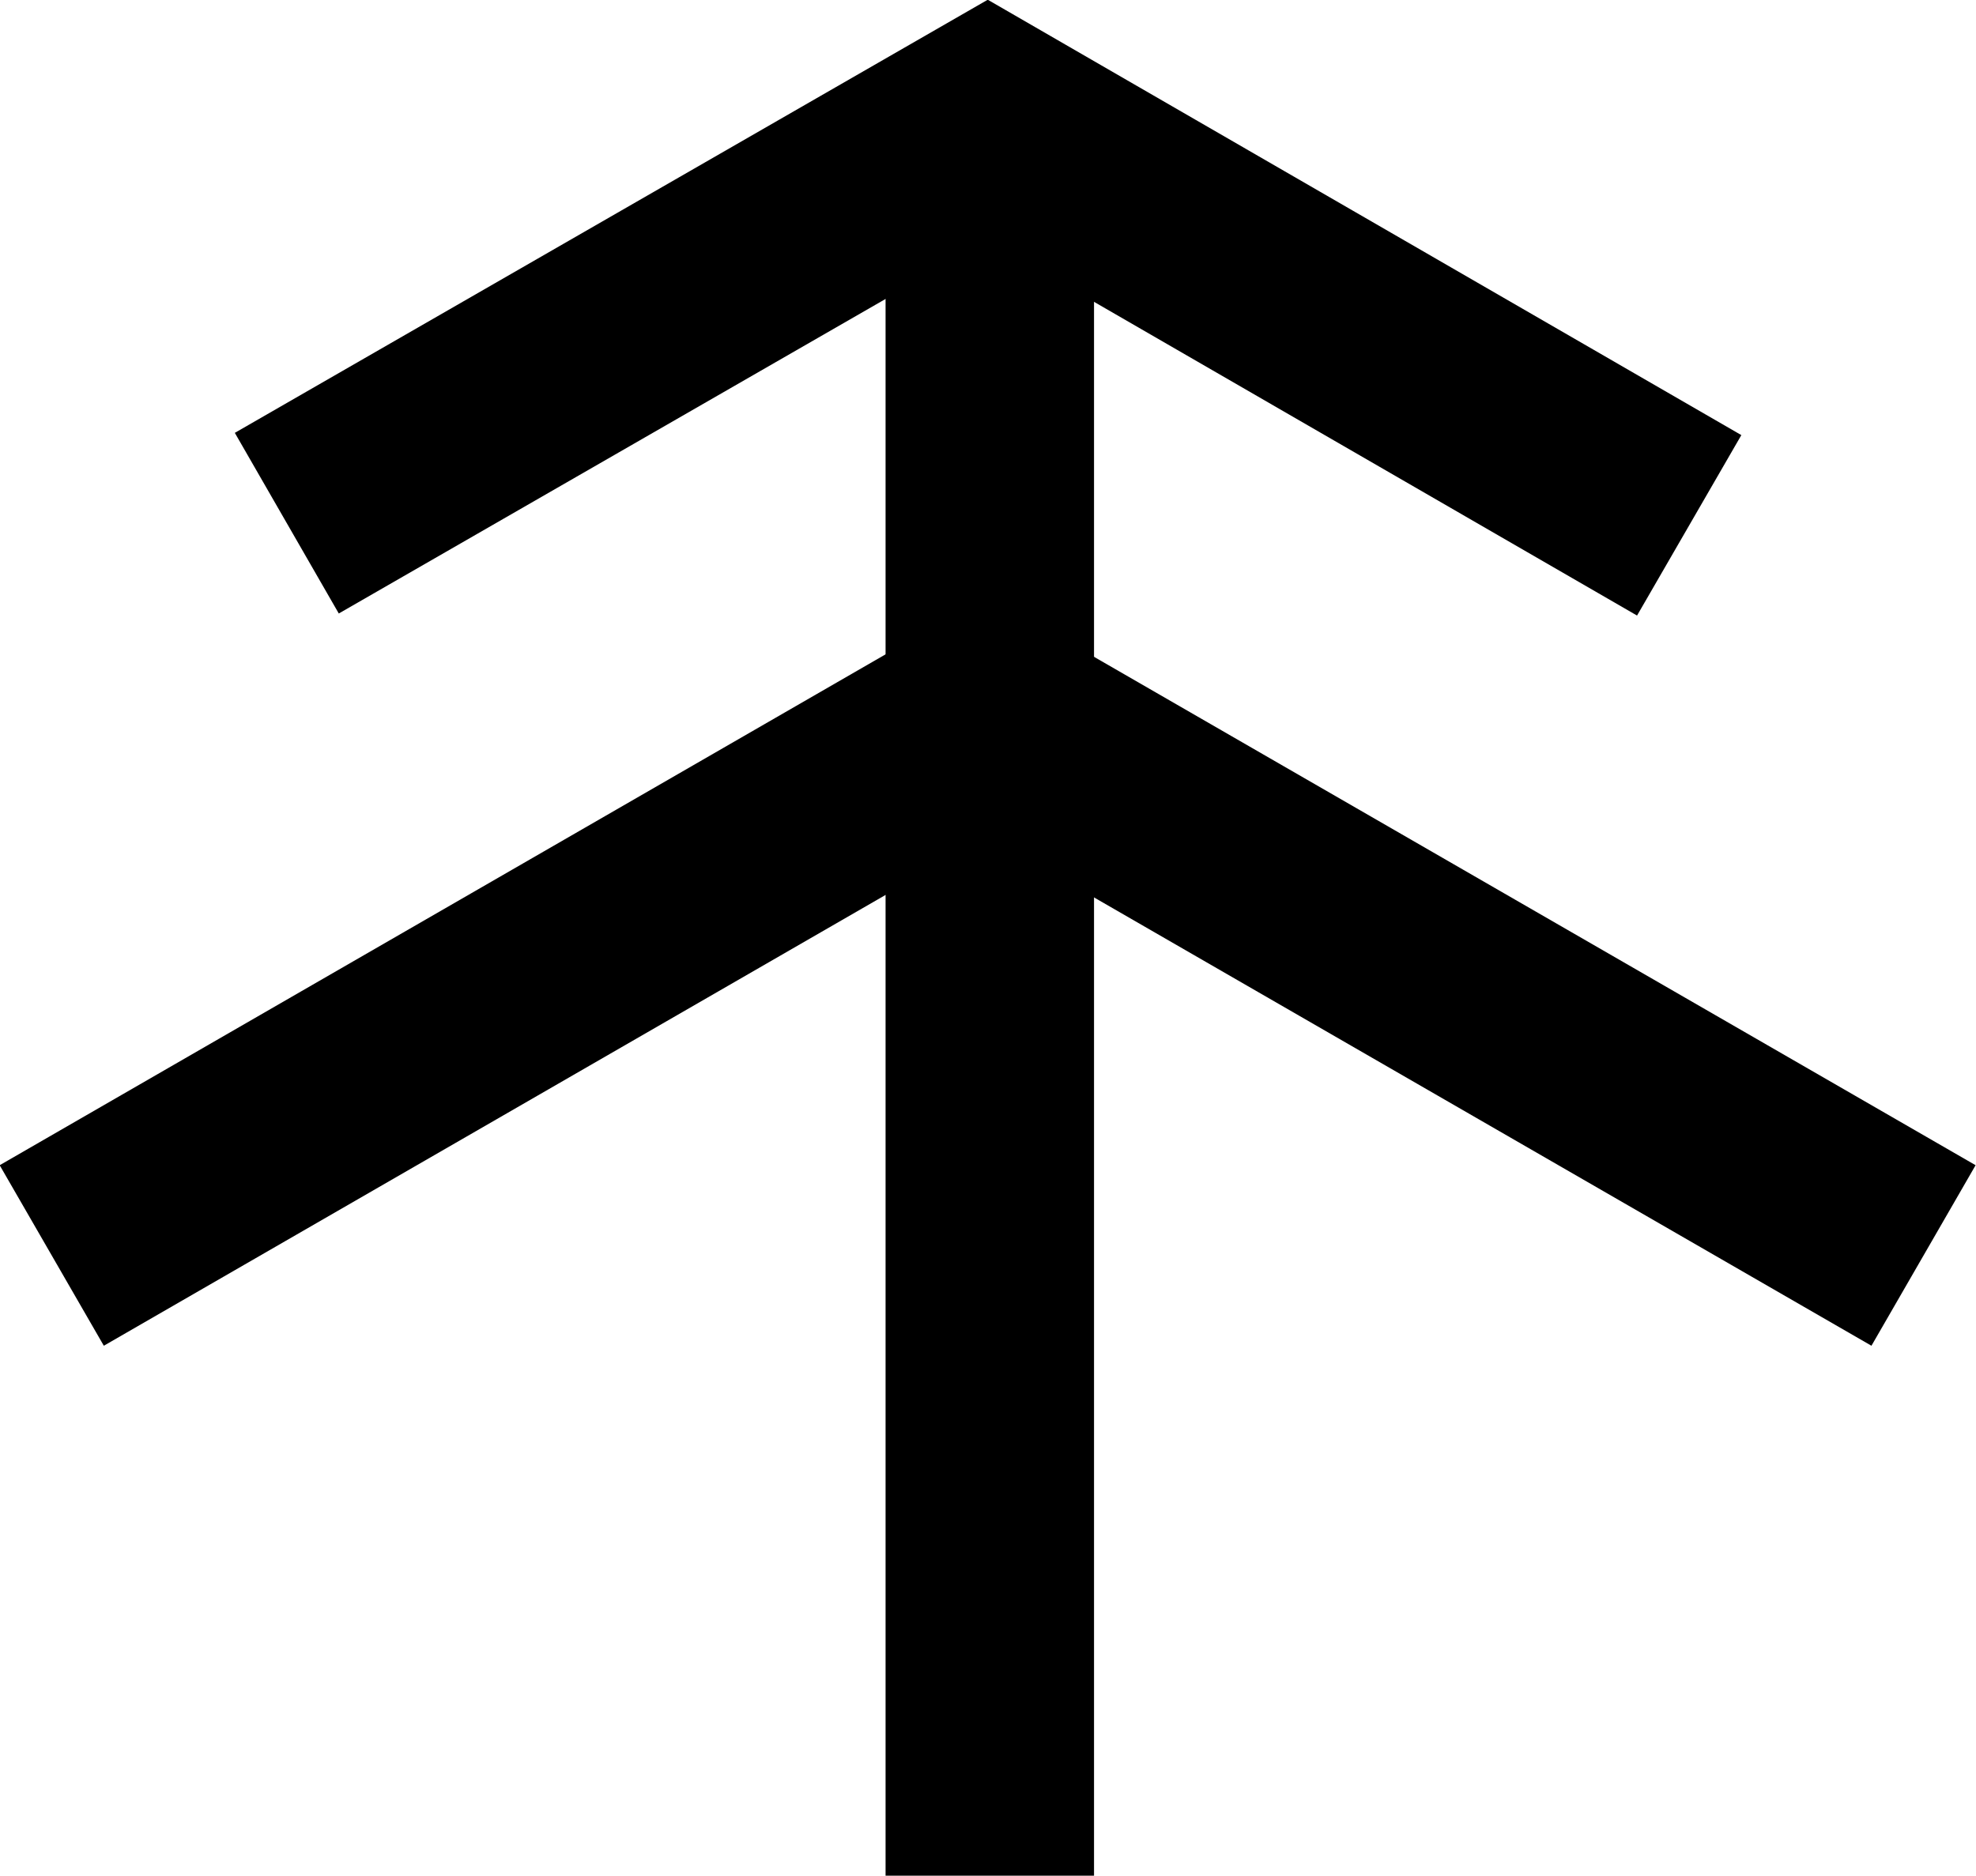
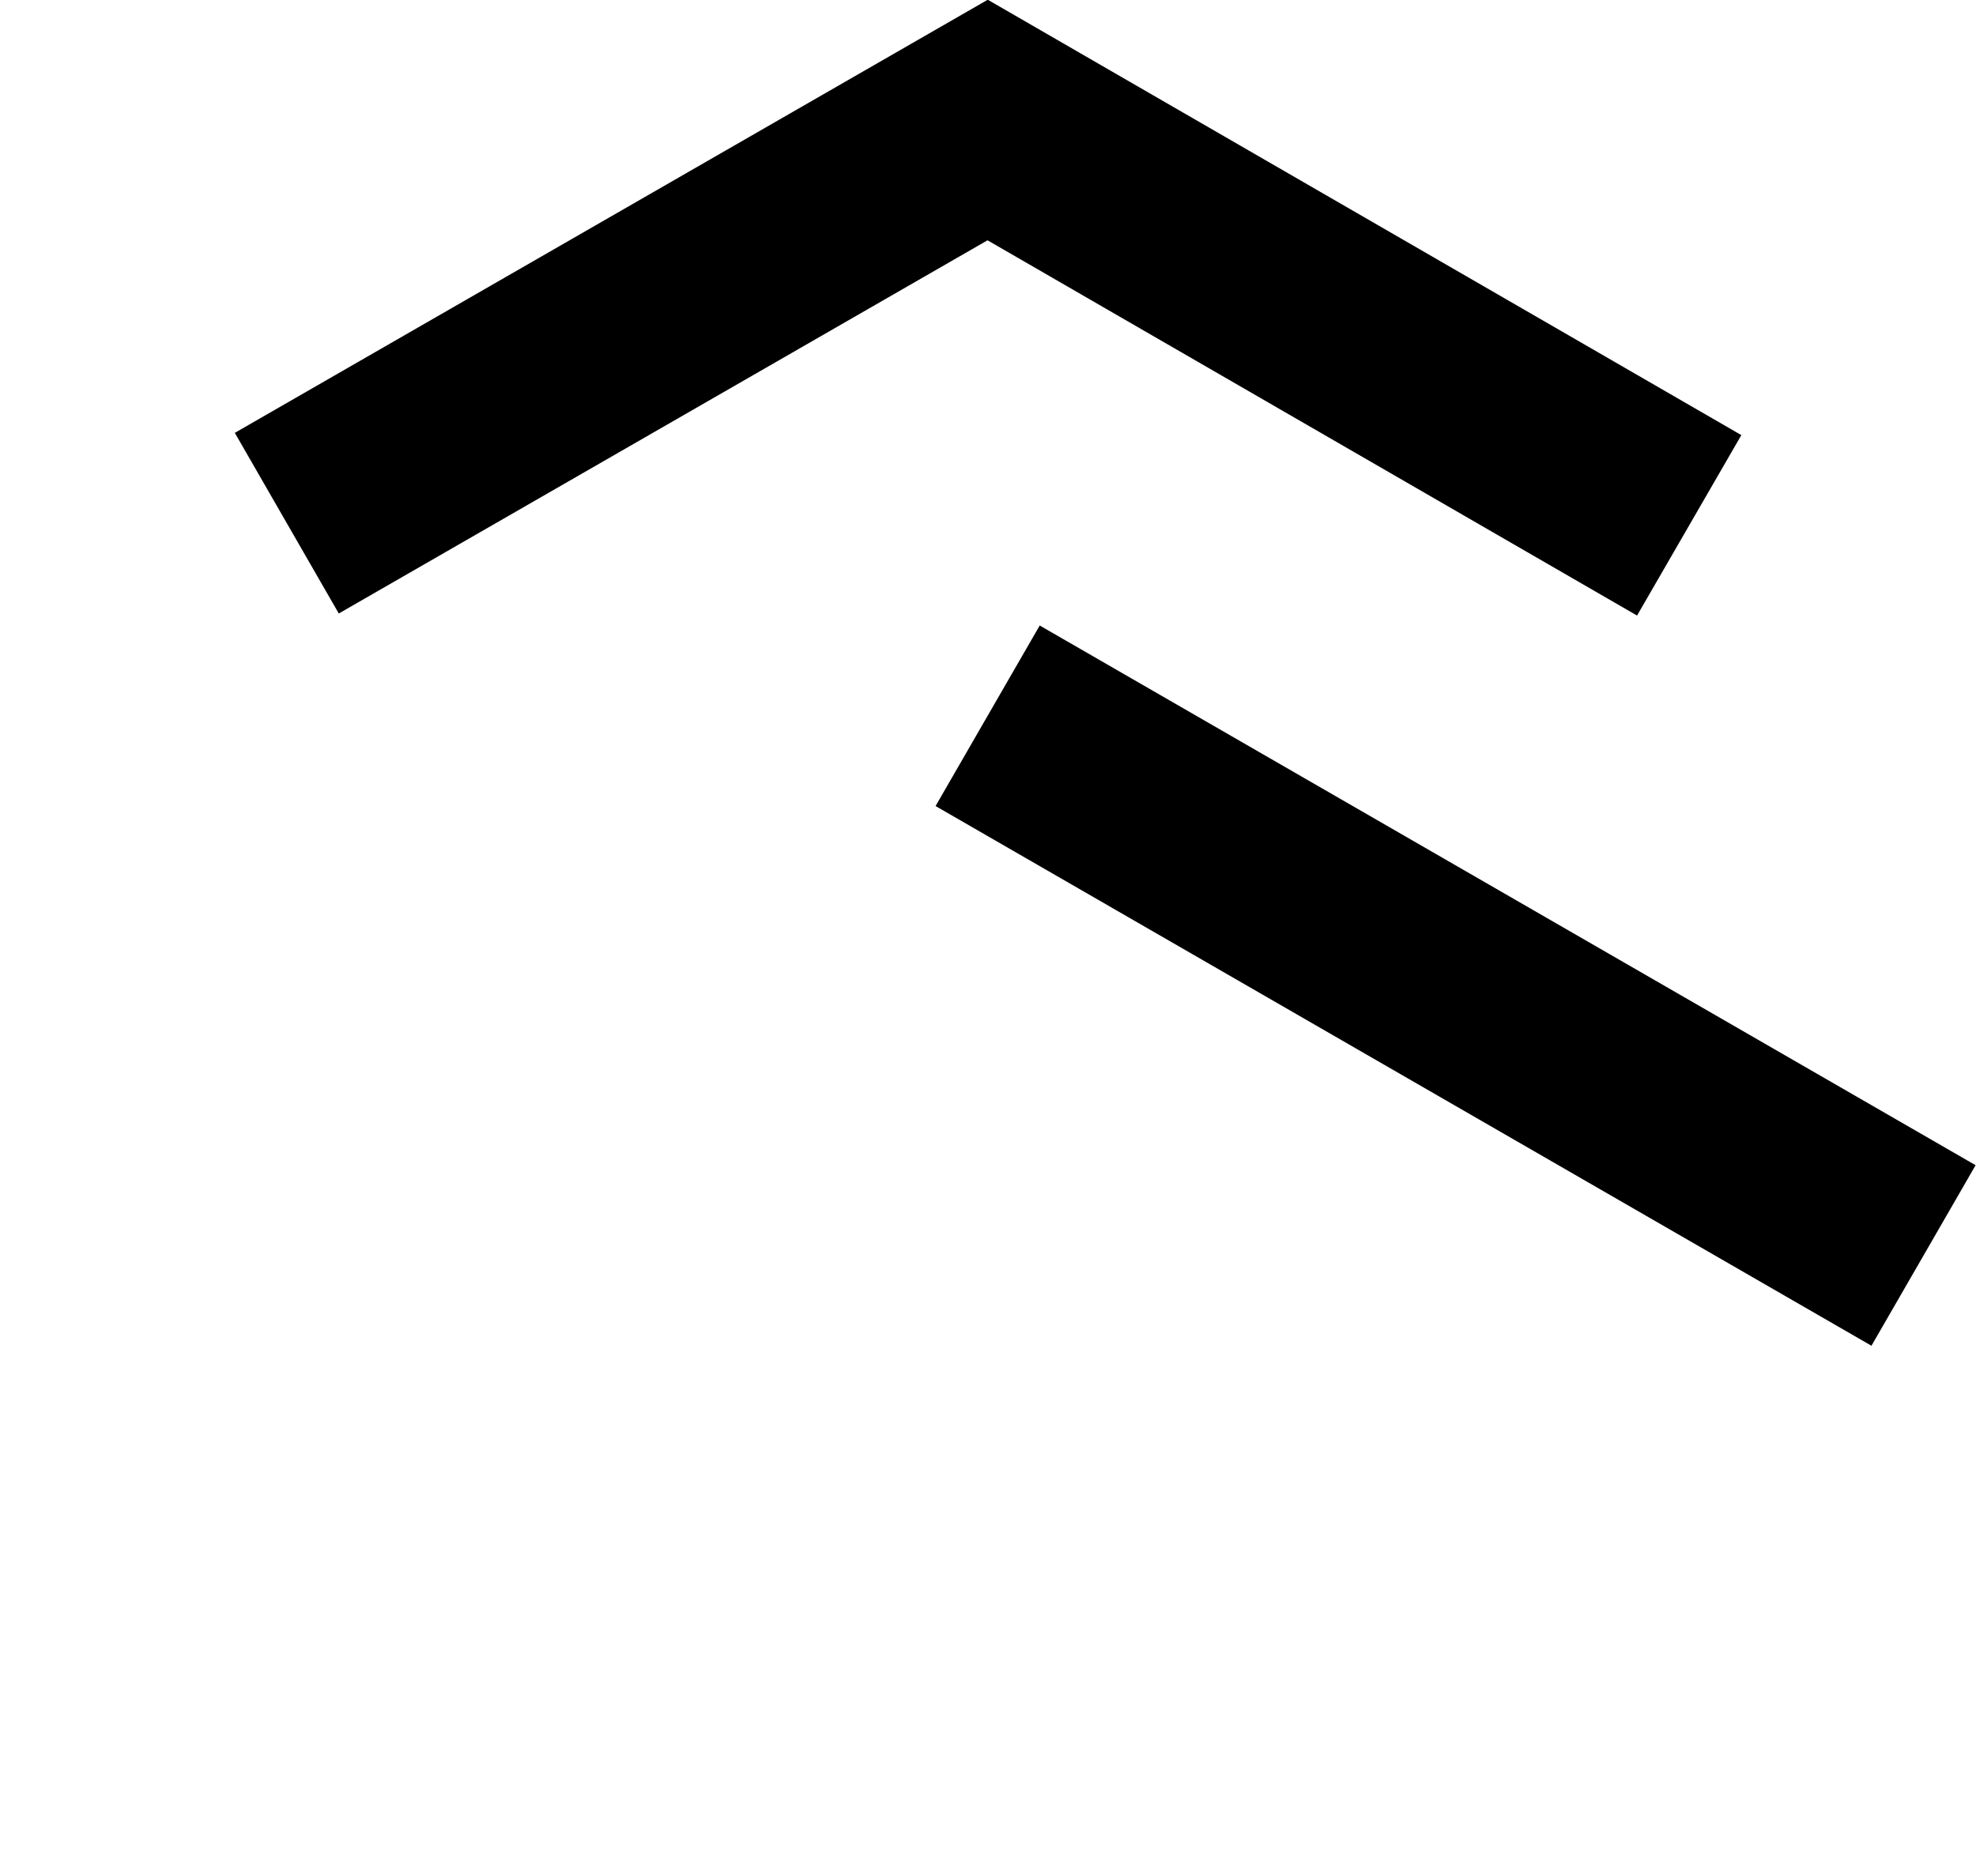
<svg xmlns="http://www.w3.org/2000/svg" id="Layer_2" data-name="Layer 2" viewBox="0 0 27.49 26.1">
  <defs>
    <style> .cls-1 { fill: none; stroke: #000; stroke-miterlimit: 2; stroke-width: 2.9px; } </style>
  </defs>
  <g id="Layer_1-2" data-name="Layer 1">
    <g>
      <polyline class="cls-1" points="3.99 7.28 13.74 1.67 23.5 7.31" />
      <line class="cls-1" x1="13.74" y1="9.96" x2="26.76" y2="17.47" />
-       <line class="cls-1" x1="13.74" y1="9.96" x2=".72" y2="17.47" />
-       <line class="cls-1" x1="13.77" y1="1.67" x2="13.77" y2="26.1" />
    </g>
  </g>
</svg>